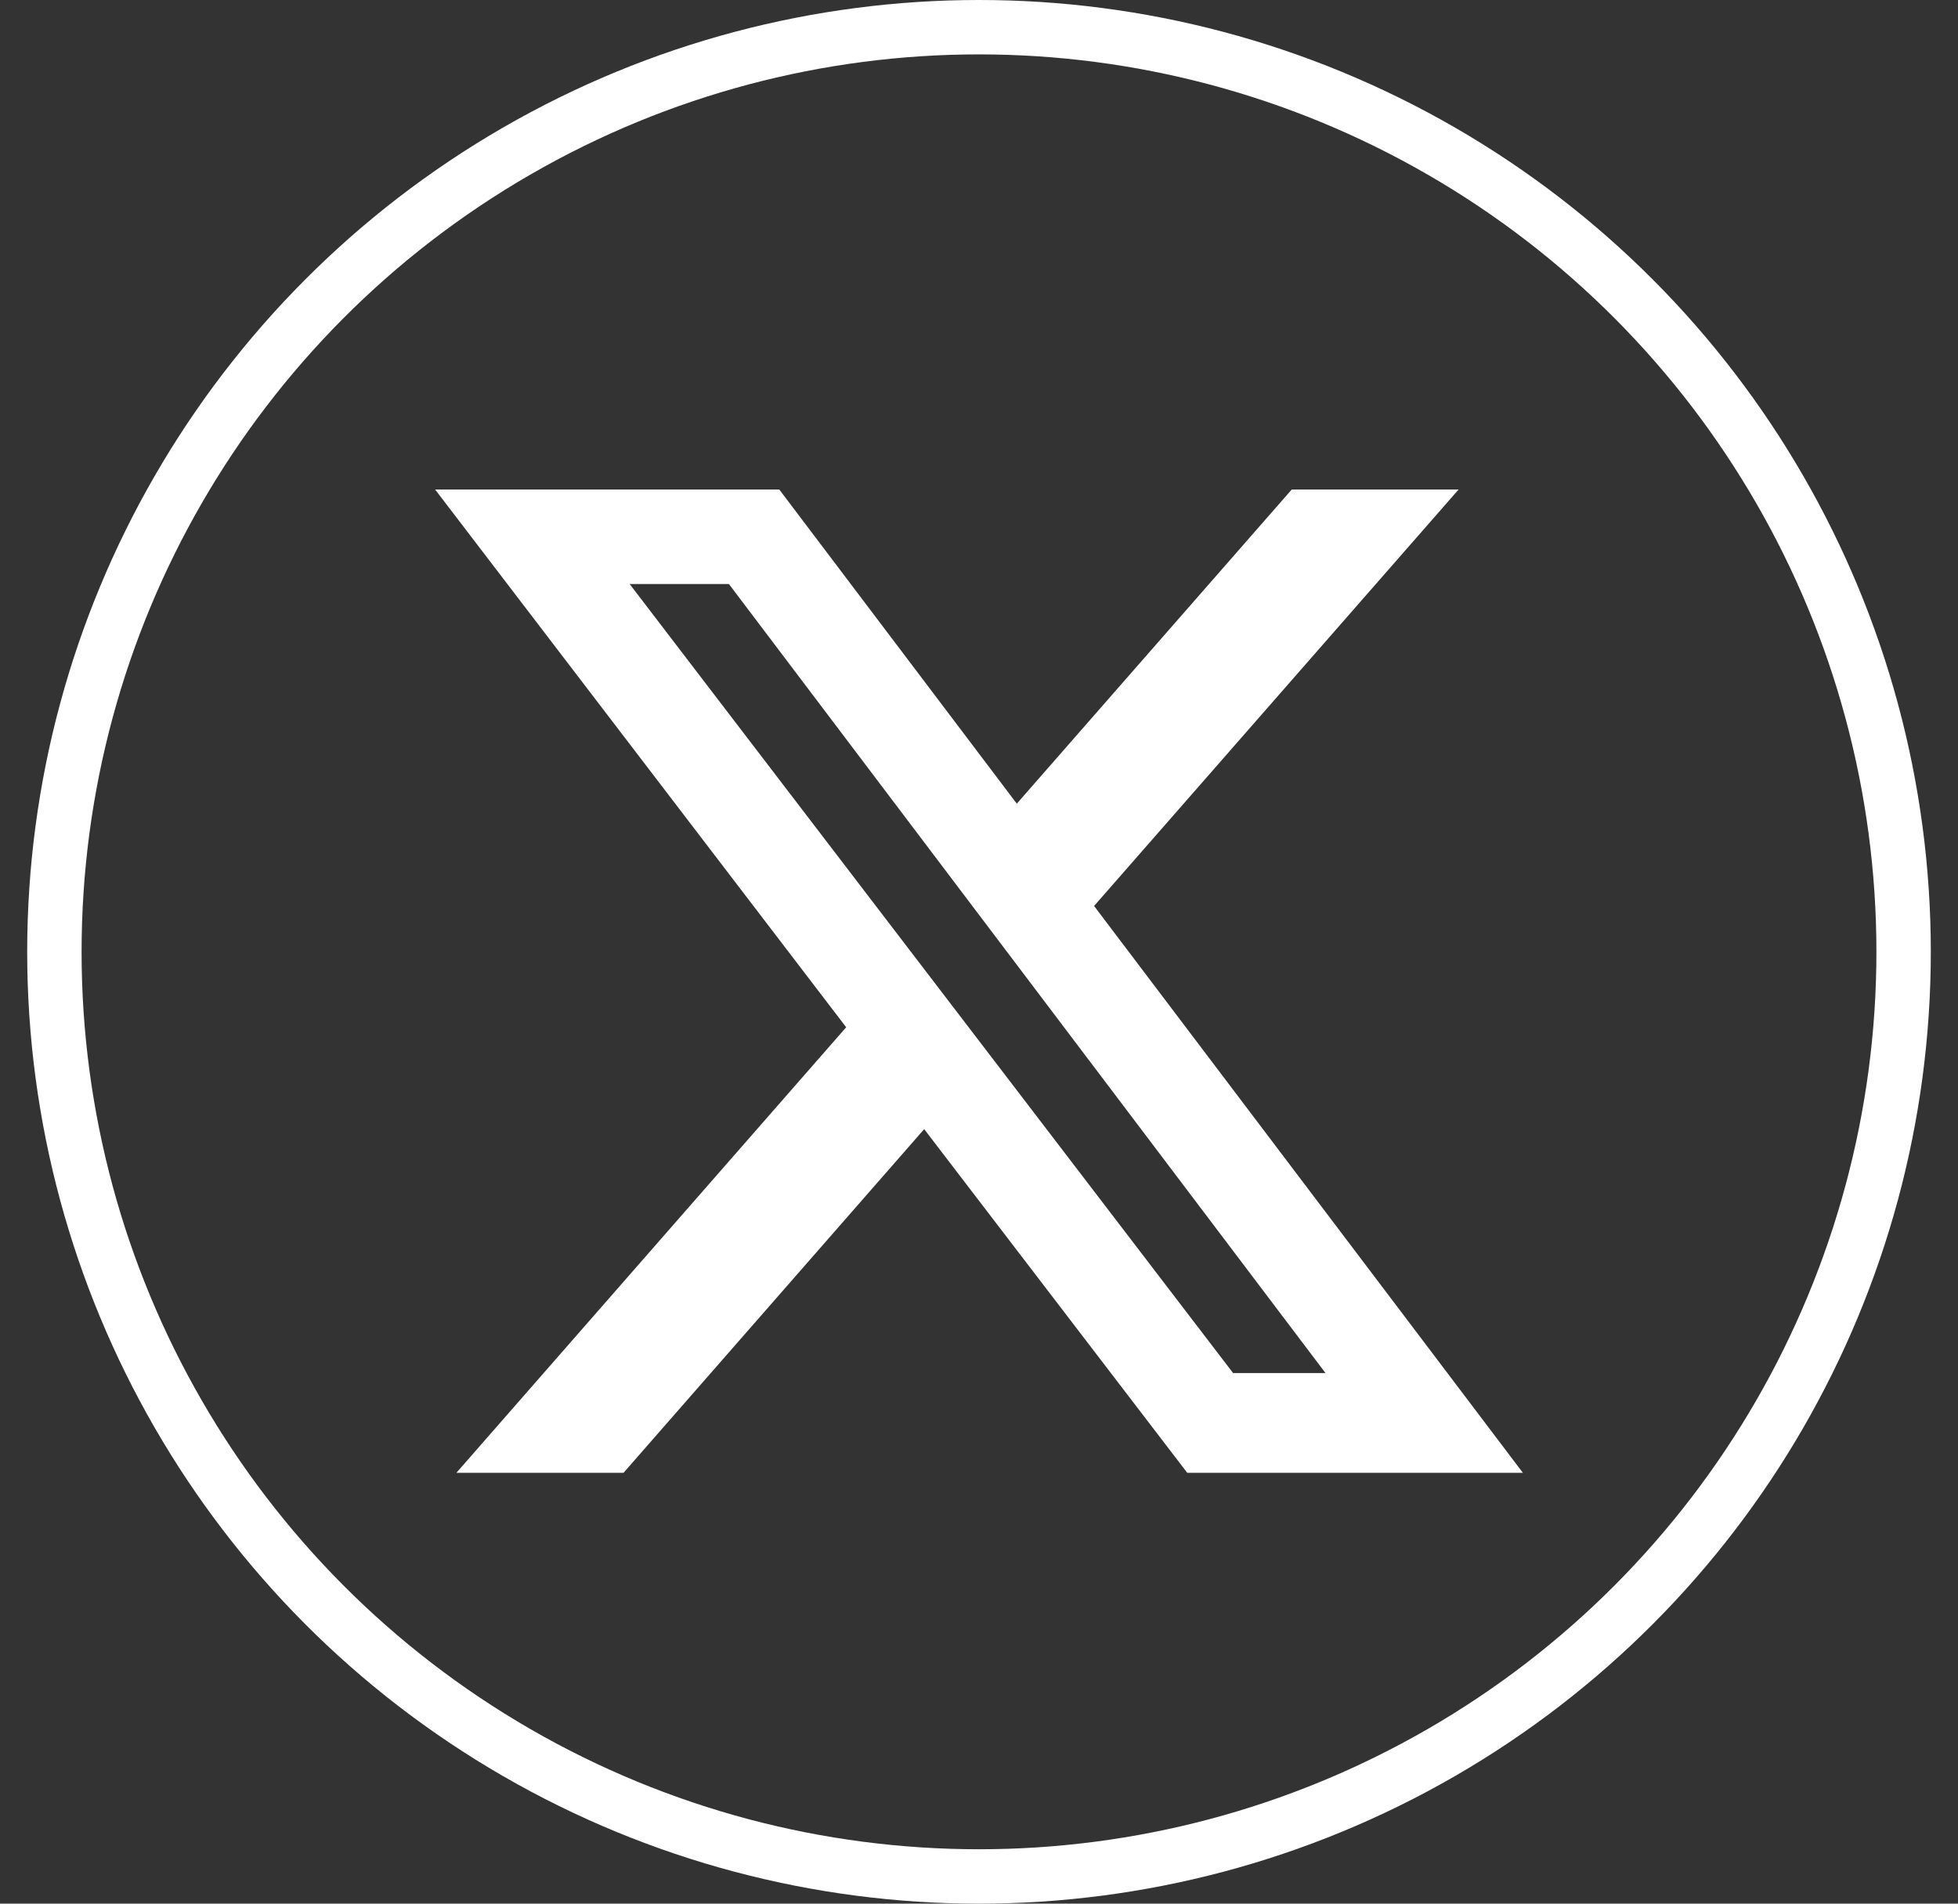
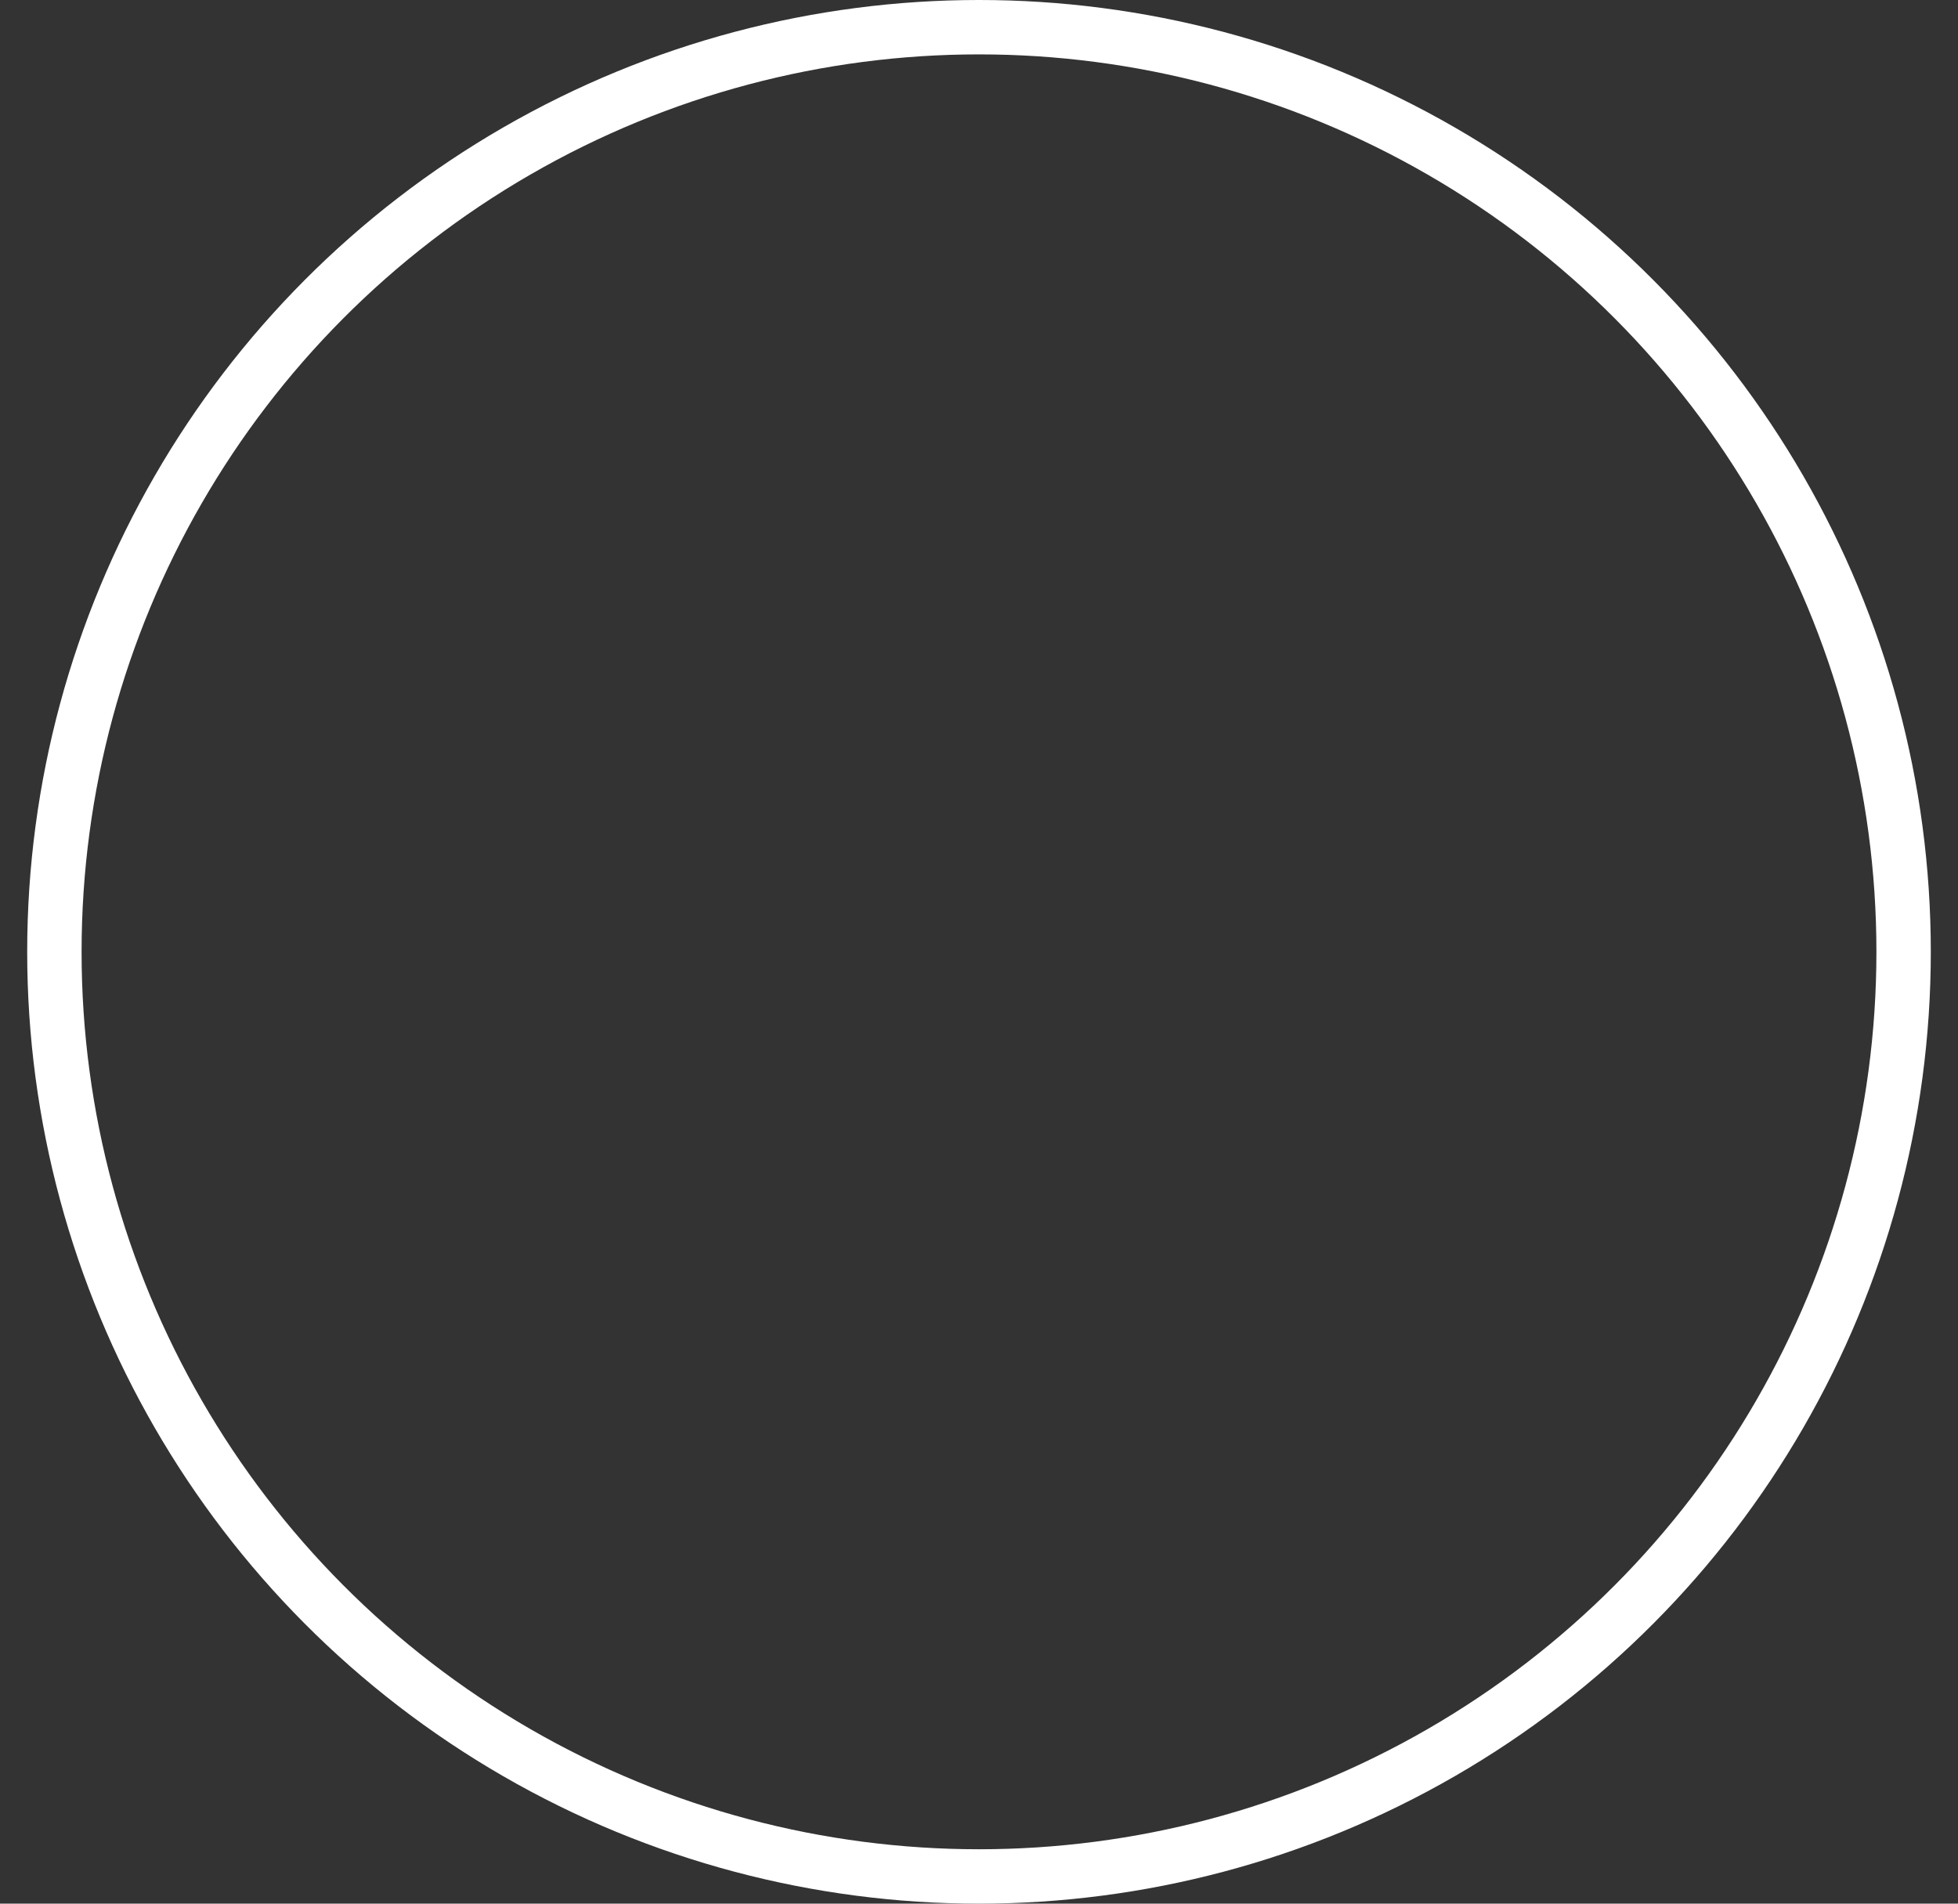
<svg xmlns="http://www.w3.org/2000/svg" width="36" height="35" viewBox="0 0 36 35" fill="none">
  <rect x="0" y="0" width="36" height="35" fill="#333333" stroke="none" />
  <circle cx="18" cy="17.5" r="17" stroke="white" />
-   <path d="M23.75 9H26.818L20.116 16.657L28 27.079H21.829L16.992 20.76L11.464 27.079H8.391L15.558 18.887L8 9H14.328L18.695 14.776L23.75 9ZM22.672 25.245H24.371L13.402 10.738H11.577L22.672 25.245Z" fill="white" />
</svg>